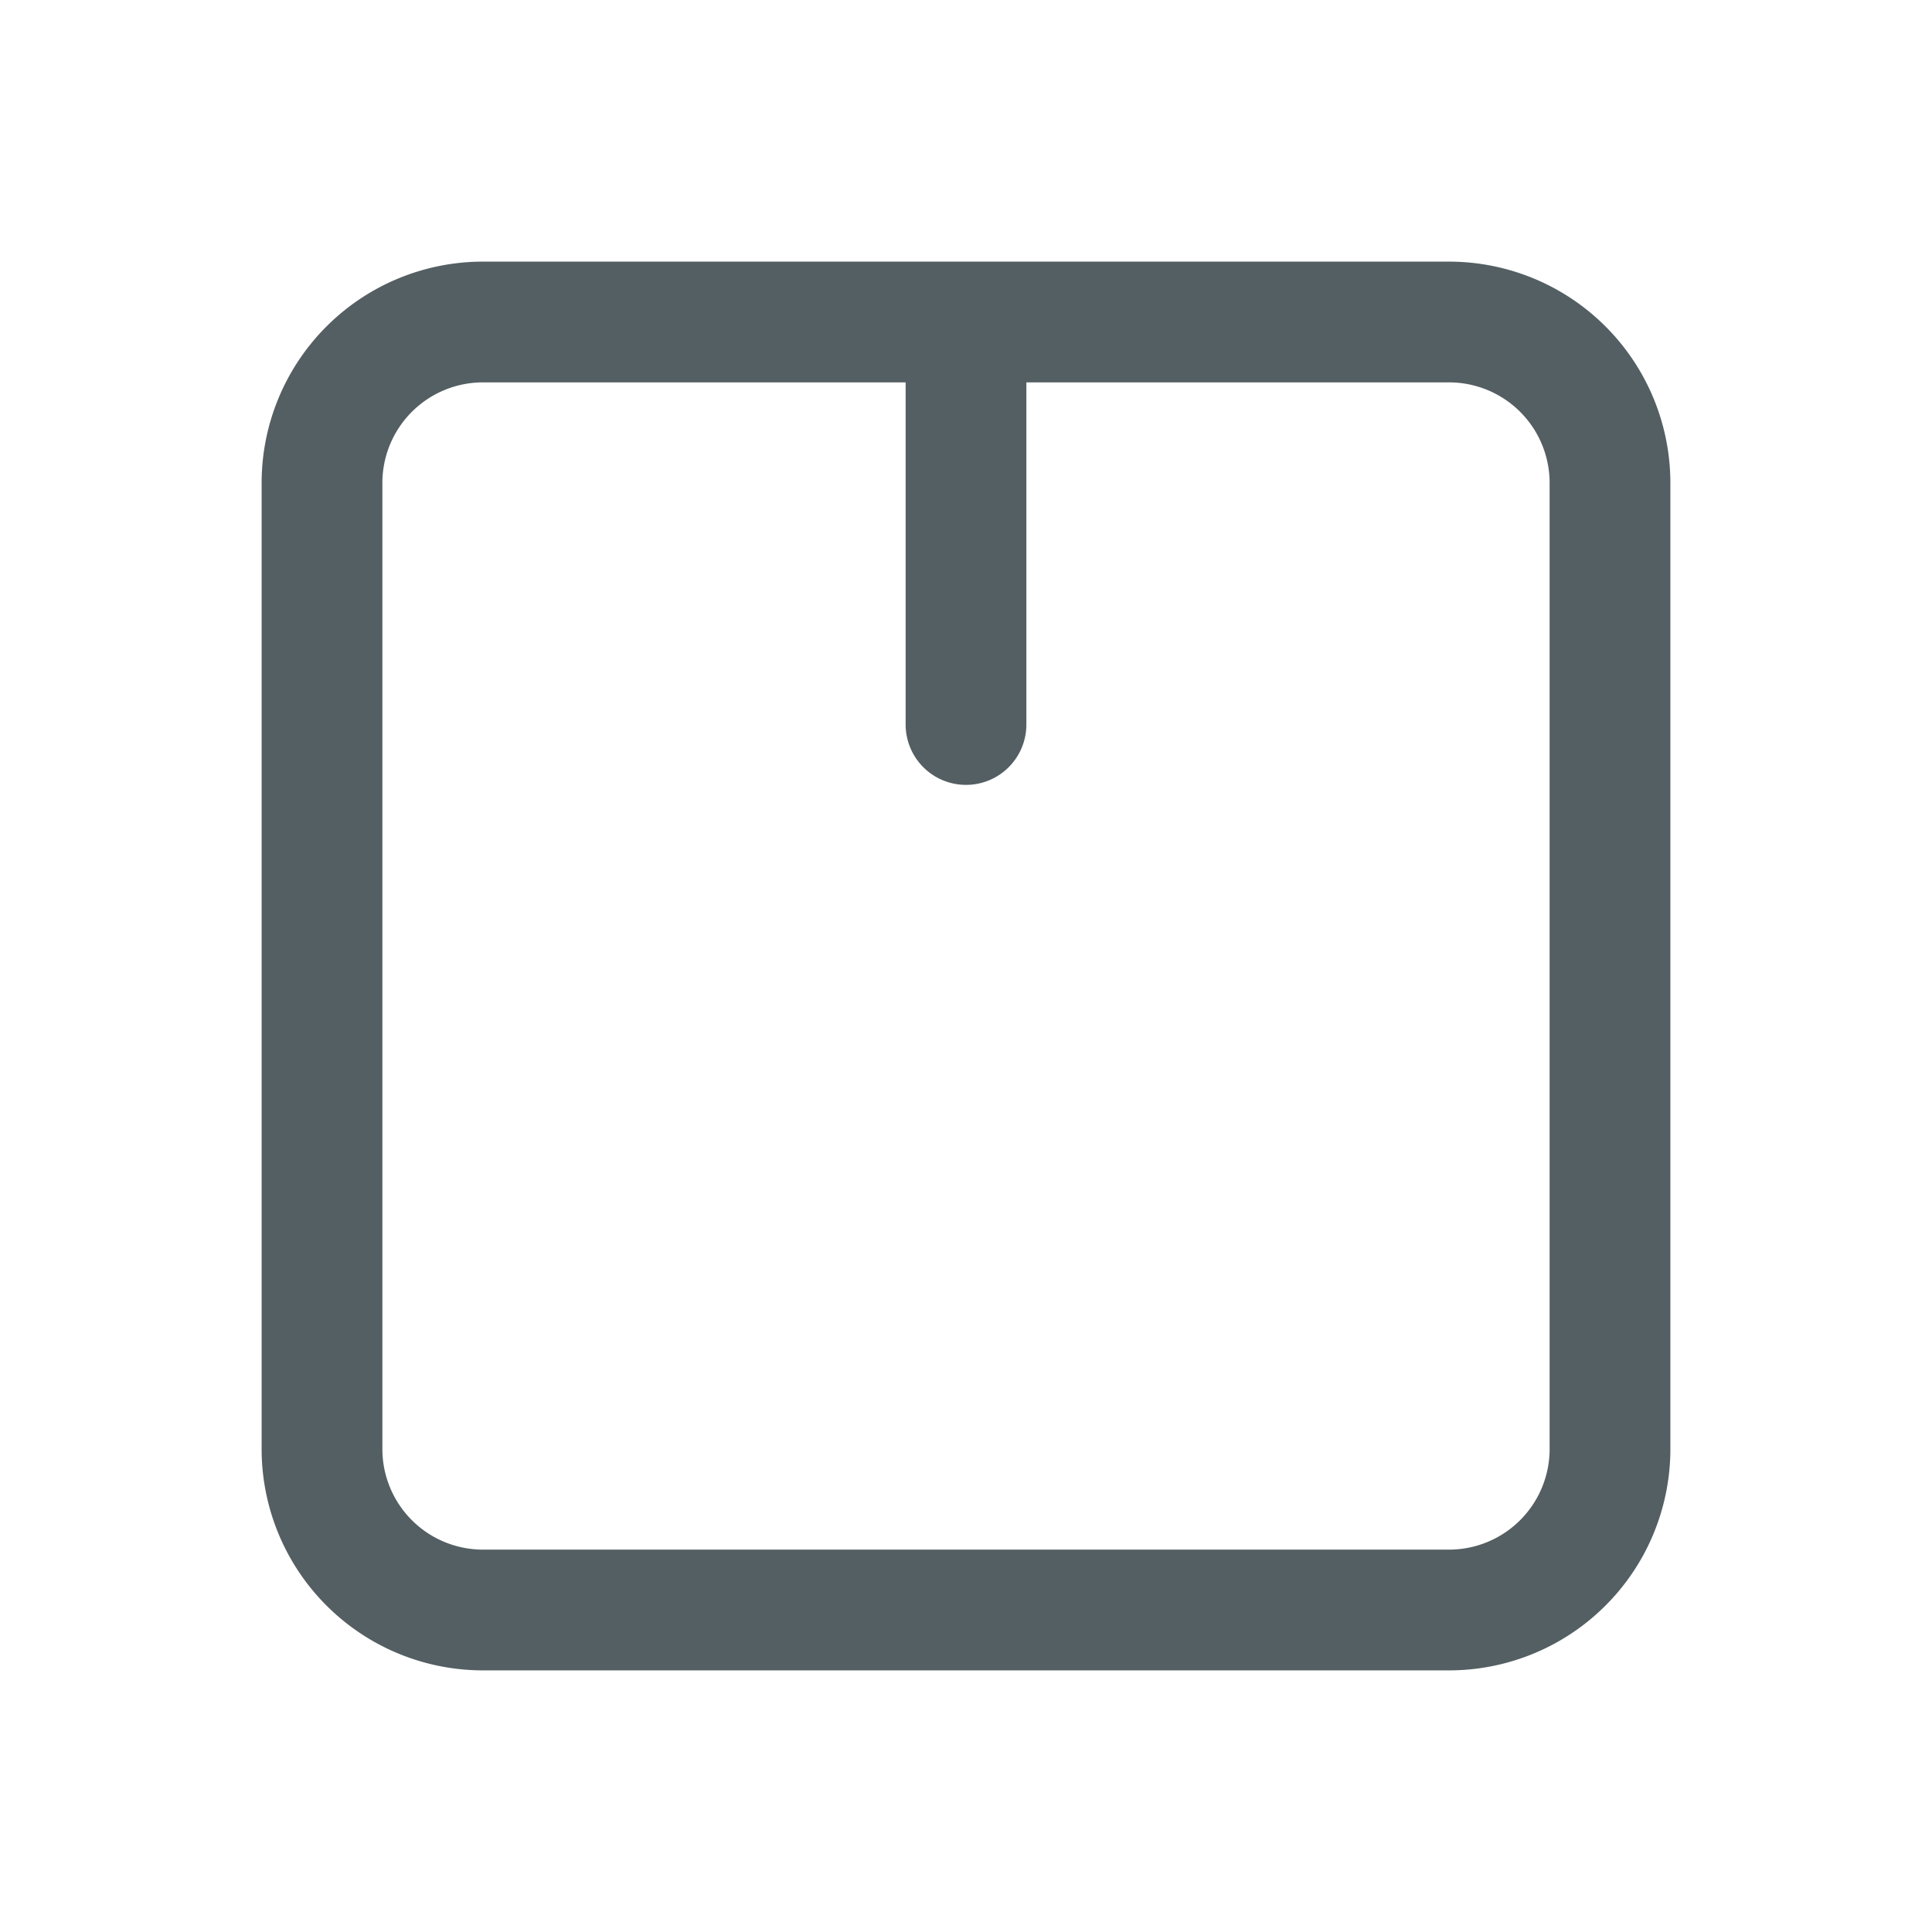
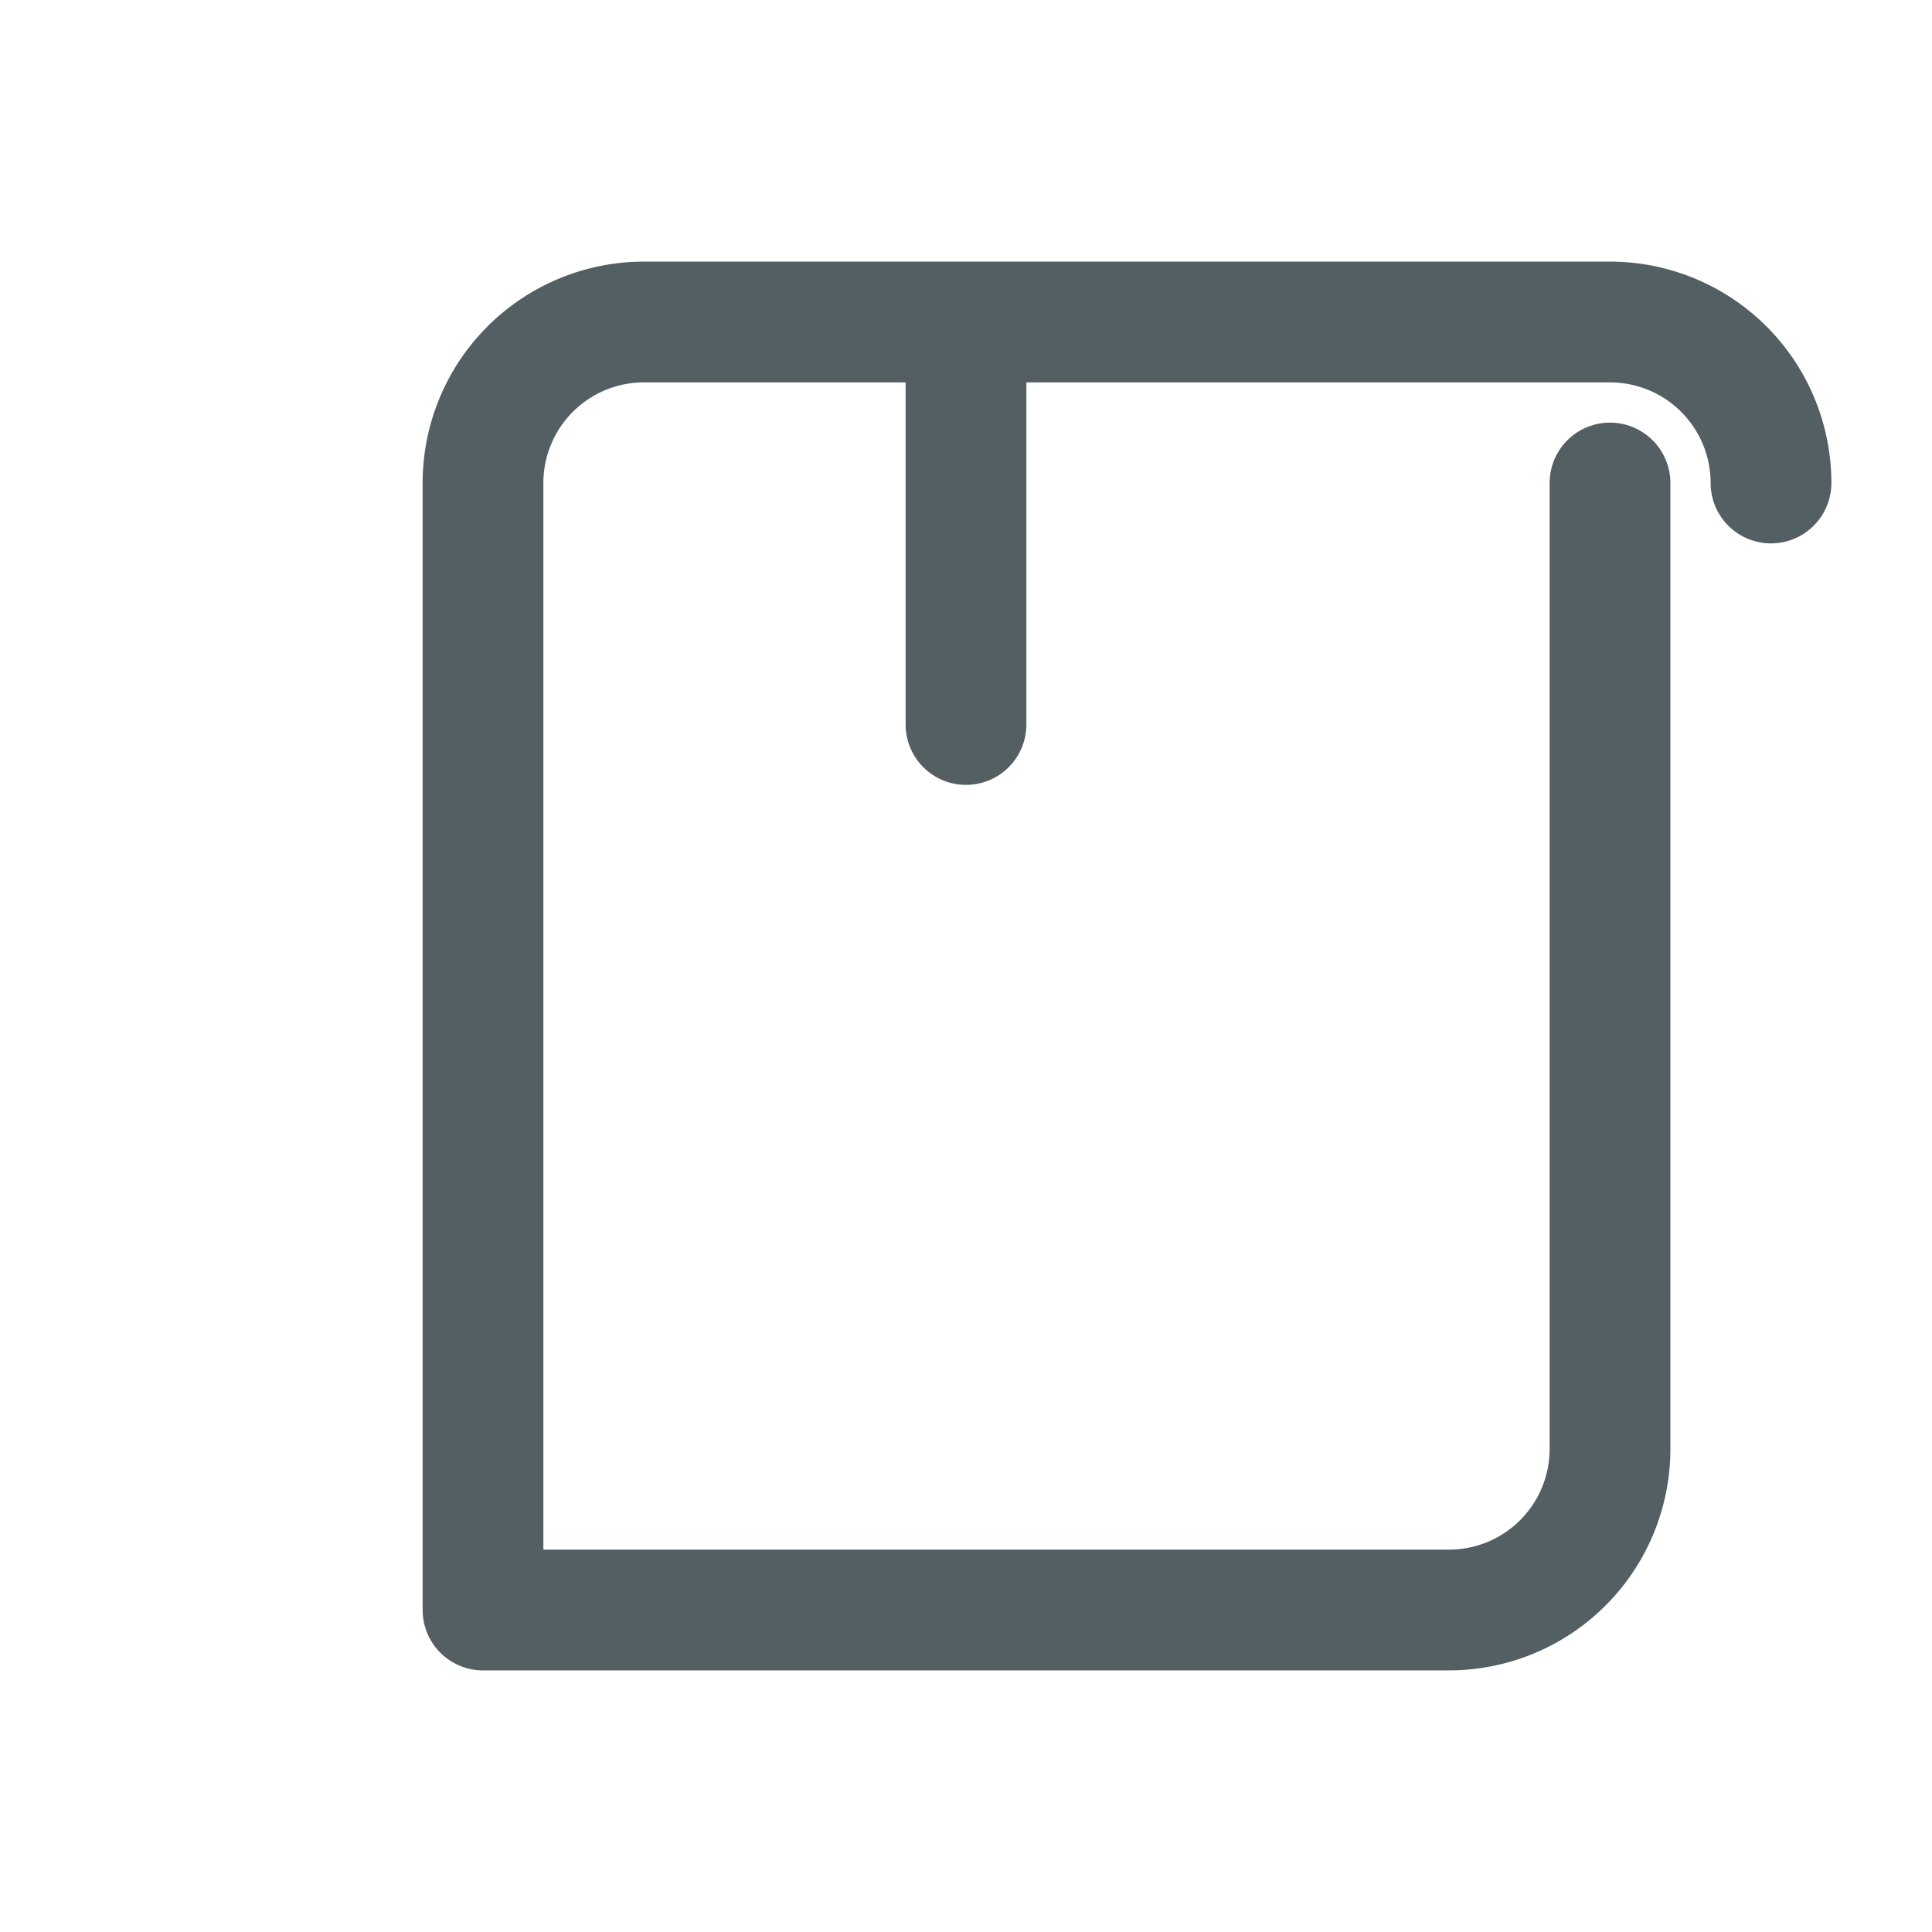
<svg xmlns="http://www.w3.org/2000/svg" width="24" height="24" fill="none" viewBox="0 0 24 24">
-   <path stroke="#545F63" stroke-linecap="round" stroke-linejoin="round" stroke-width="1.5" d="M20 6v12a2 2 0 0 1-2 2H6a2 2 0 0 1-2-2V6a2 2 0 0 1 2-2h12a2 2 0 0 1 2 2M12 9V4" />
+   <path stroke="#545F63" stroke-linecap="round" stroke-linejoin="round" stroke-width="1.5" d="M20 6v12a2 2 0 0 1-2 2H6V6a2 2 0 0 1 2-2h12a2 2 0 0 1 2 2M12 9V4" />
</svg>